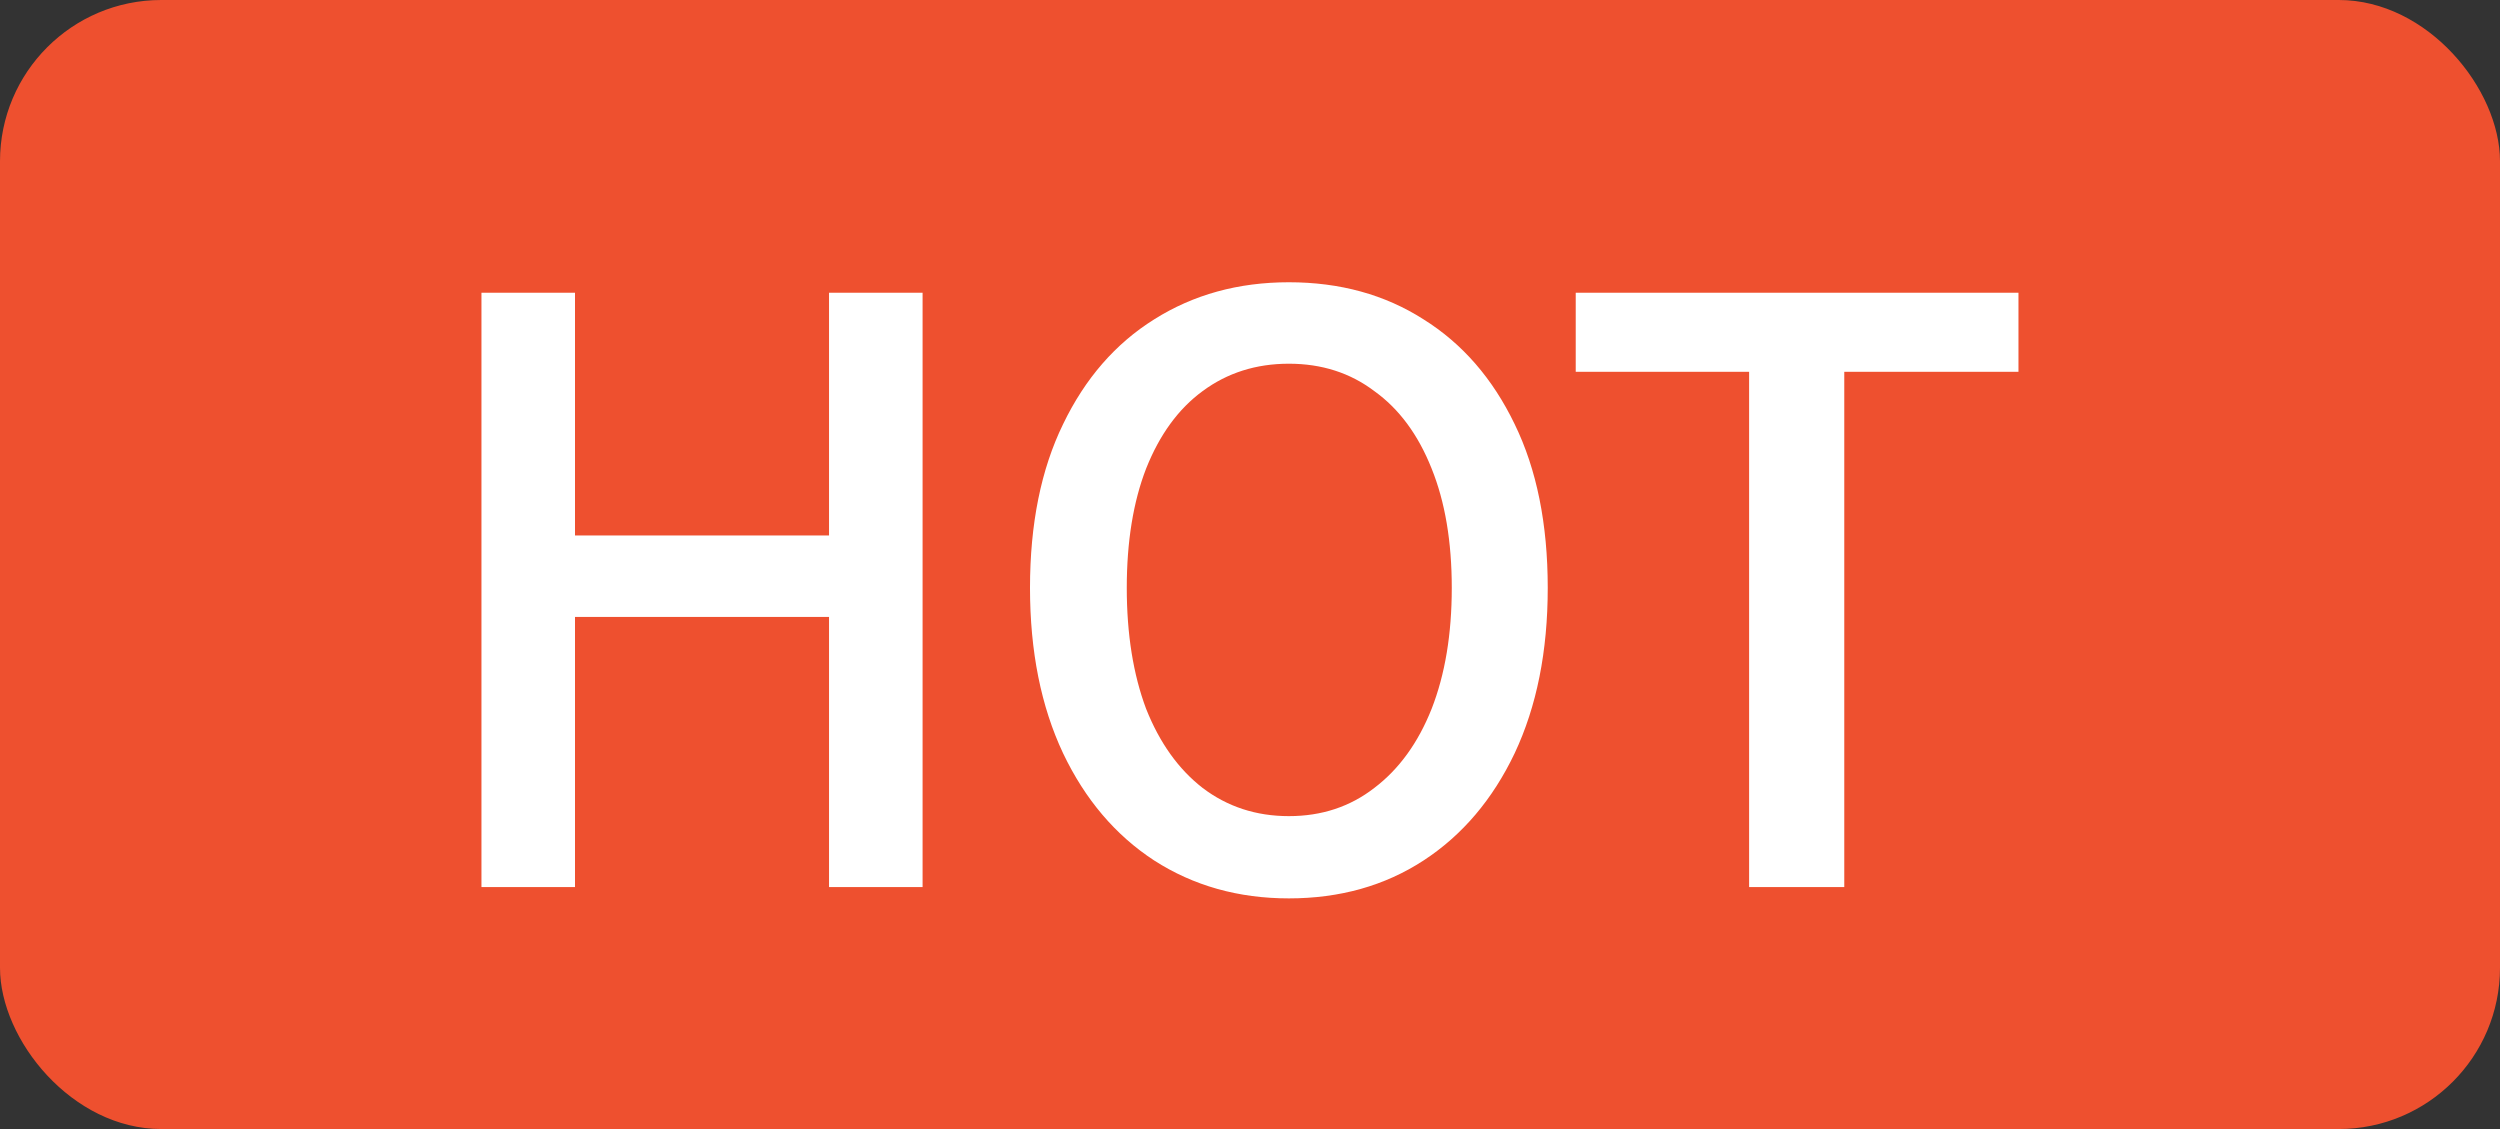
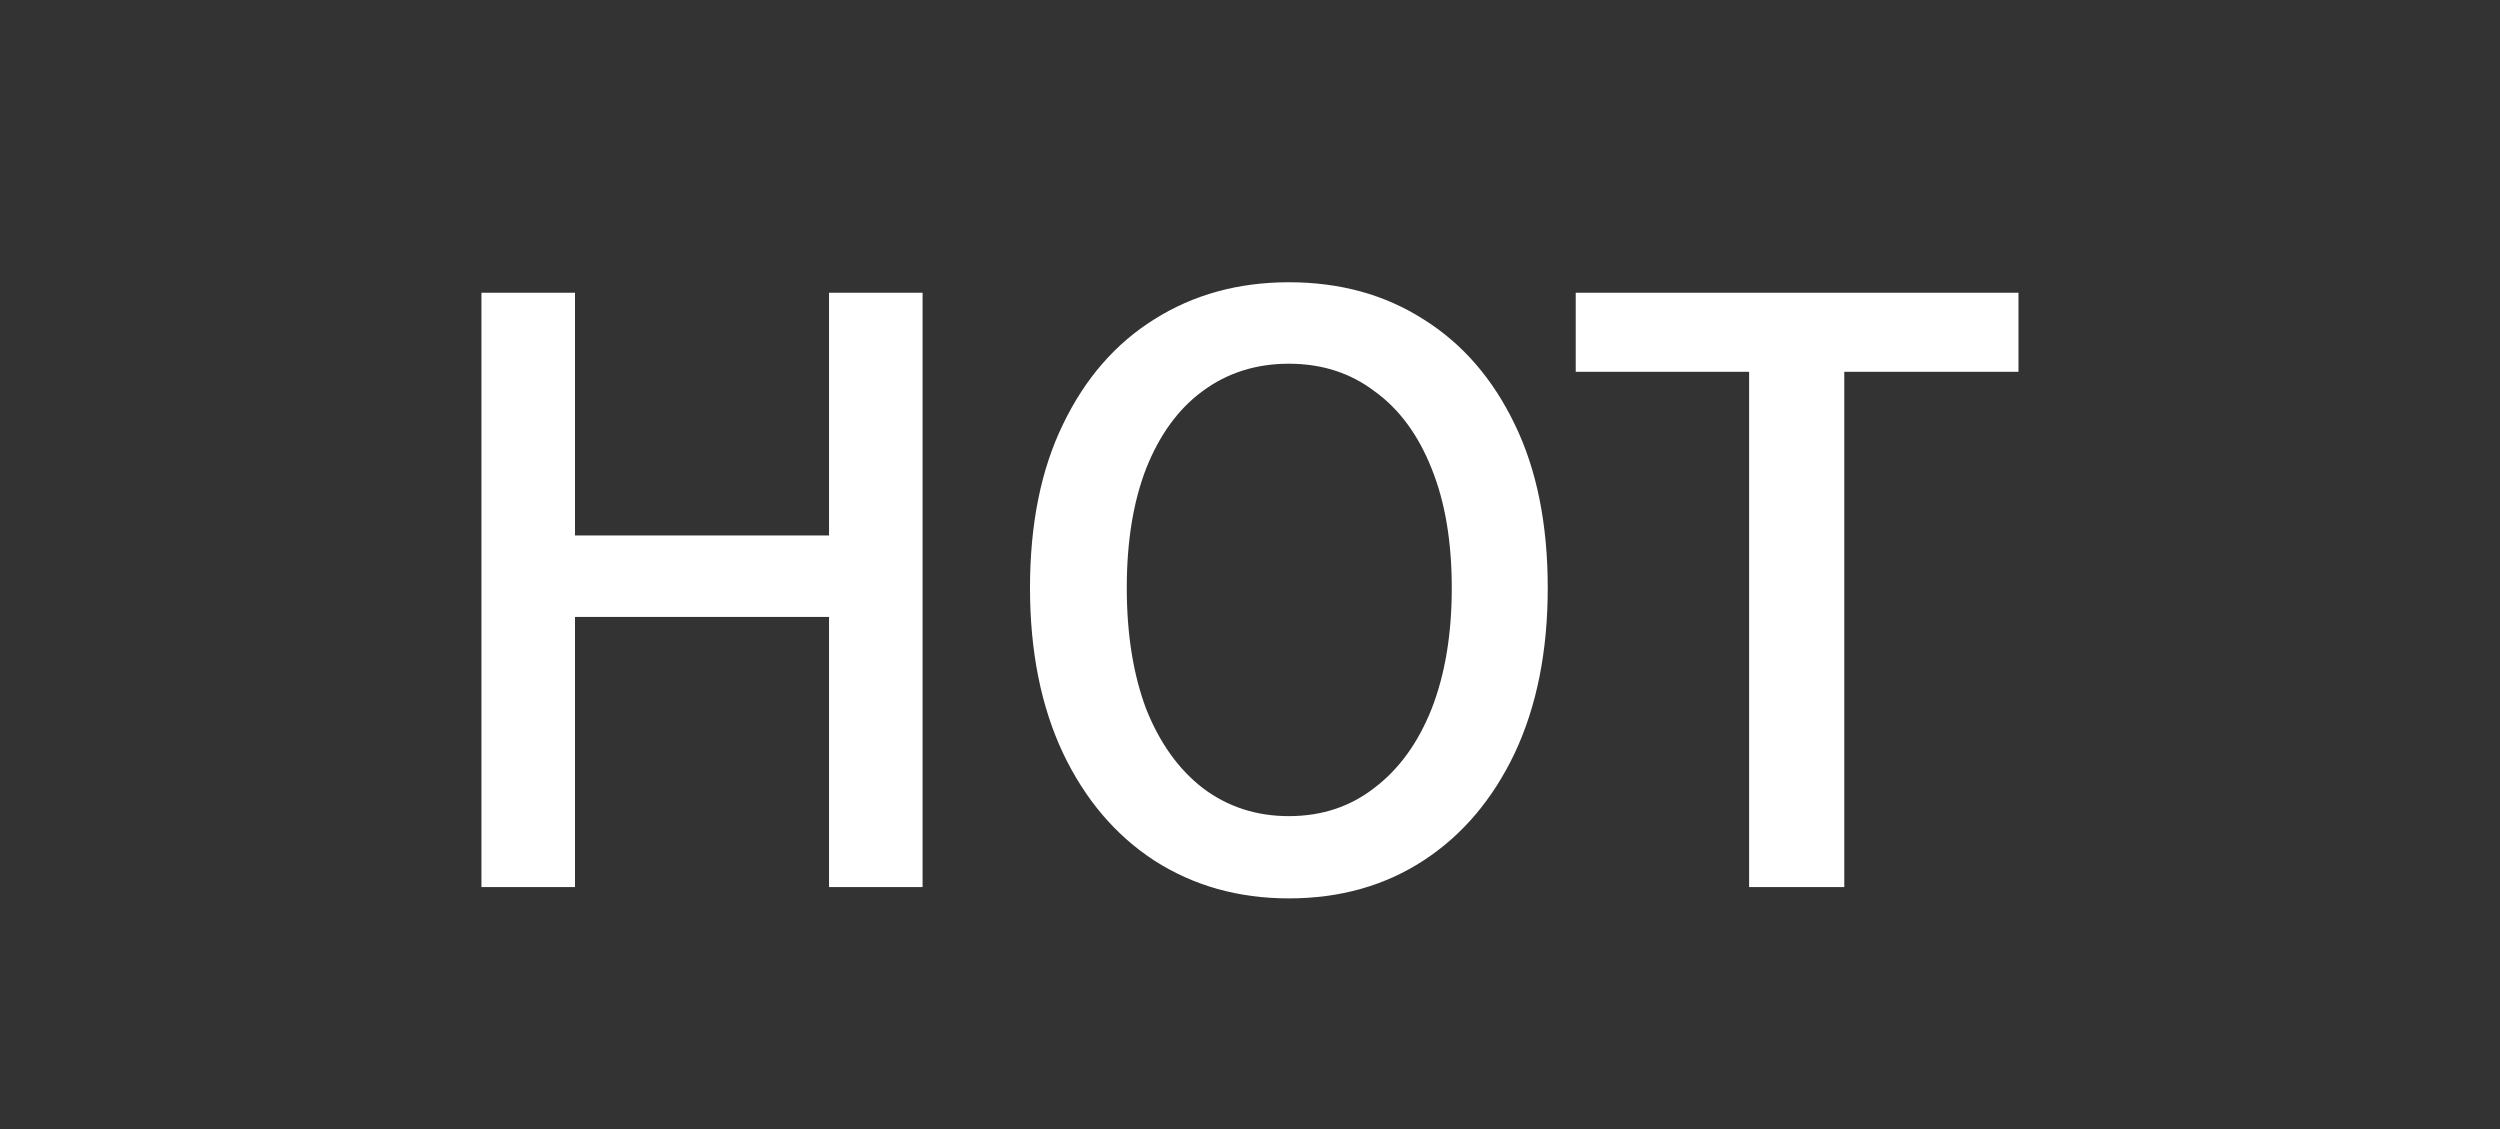
<svg xmlns="http://www.w3.org/2000/svg" width="31" height="14" viewBox="0 0 31 14" fill="none">
  <rect x="0" y="0" width="31" height="14" fill="#333333" stroke="none" />
-   <rect width="31" height="14" rx="2" fill="#EE502F" />
  <path d="M5.97 11V3.63H7.13V6.64H10.28V3.63H11.44V11H10.28V7.65H7.13V11H5.97ZM15.982 11.14C15.355 11.14 14.799 10.983 14.312 10.67C13.832 10.357 13.455 9.913 13.182 9.34C12.909 8.76 12.772 8.077 12.772 7.29C12.772 6.497 12.909 5.82 13.182 5.26C13.455 4.693 13.832 4.26 14.312 3.96C14.799 3.653 15.355 3.5 15.982 3.5C16.615 3.5 17.172 3.653 17.652 3.96C18.132 4.26 18.509 4.693 18.782 5.26C19.055 5.82 19.192 6.497 19.192 7.29C19.192 8.077 19.055 8.76 18.782 9.34C18.509 9.913 18.132 10.357 17.652 10.67C17.172 10.983 16.615 11.14 15.982 11.14ZM15.982 10.12C16.389 10.12 16.742 10.003 17.042 9.77C17.349 9.537 17.585 9.21 17.752 8.79C17.919 8.363 18.002 7.863 18.002 7.29C18.002 6.717 17.919 6.223 17.752 5.81C17.585 5.39 17.349 5.07 17.042 4.85C16.742 4.623 16.389 4.51 15.982 4.51C15.575 4.51 15.219 4.623 14.912 4.85C14.612 5.07 14.379 5.39 14.212 5.81C14.052 6.223 13.972 6.717 13.972 7.29C13.972 7.863 14.052 8.363 14.212 8.79C14.379 9.21 14.612 9.537 14.912 9.77C15.219 10.003 15.575 10.12 15.982 10.12ZM21.689 11V4.61H19.539V3.63H25.029V4.61H22.869V11H21.689Z" fill="white" />
</svg>